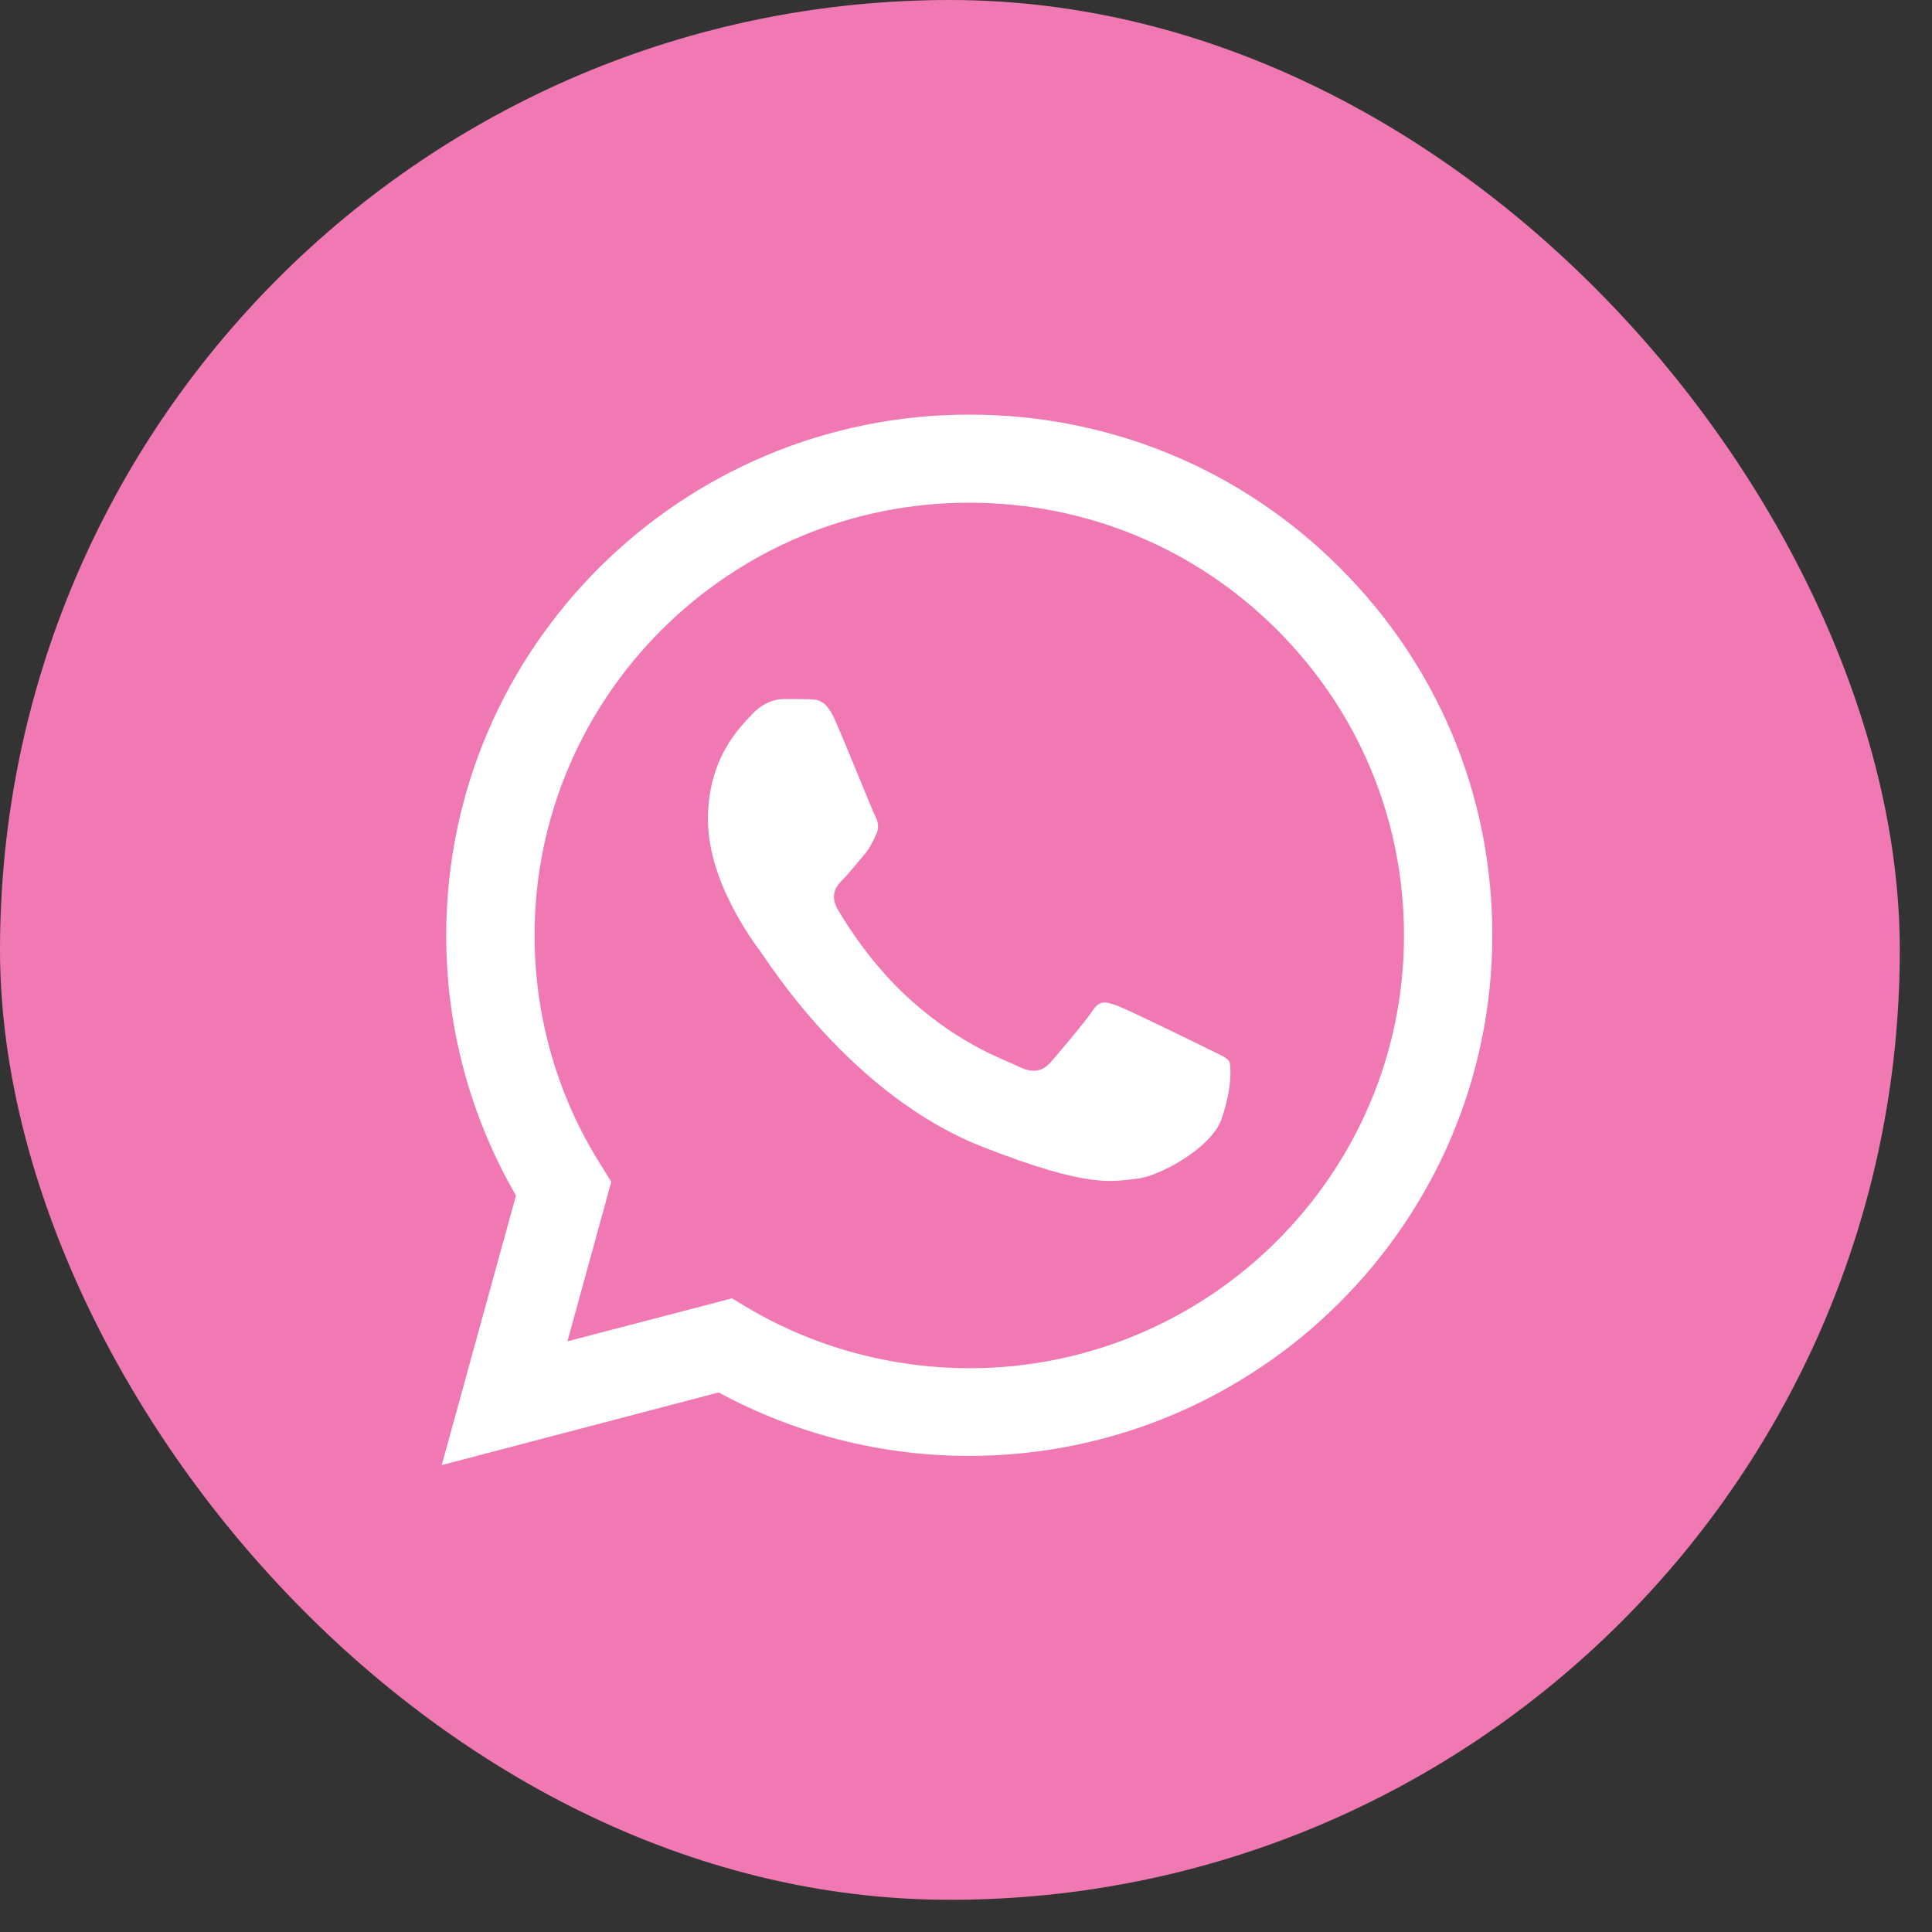
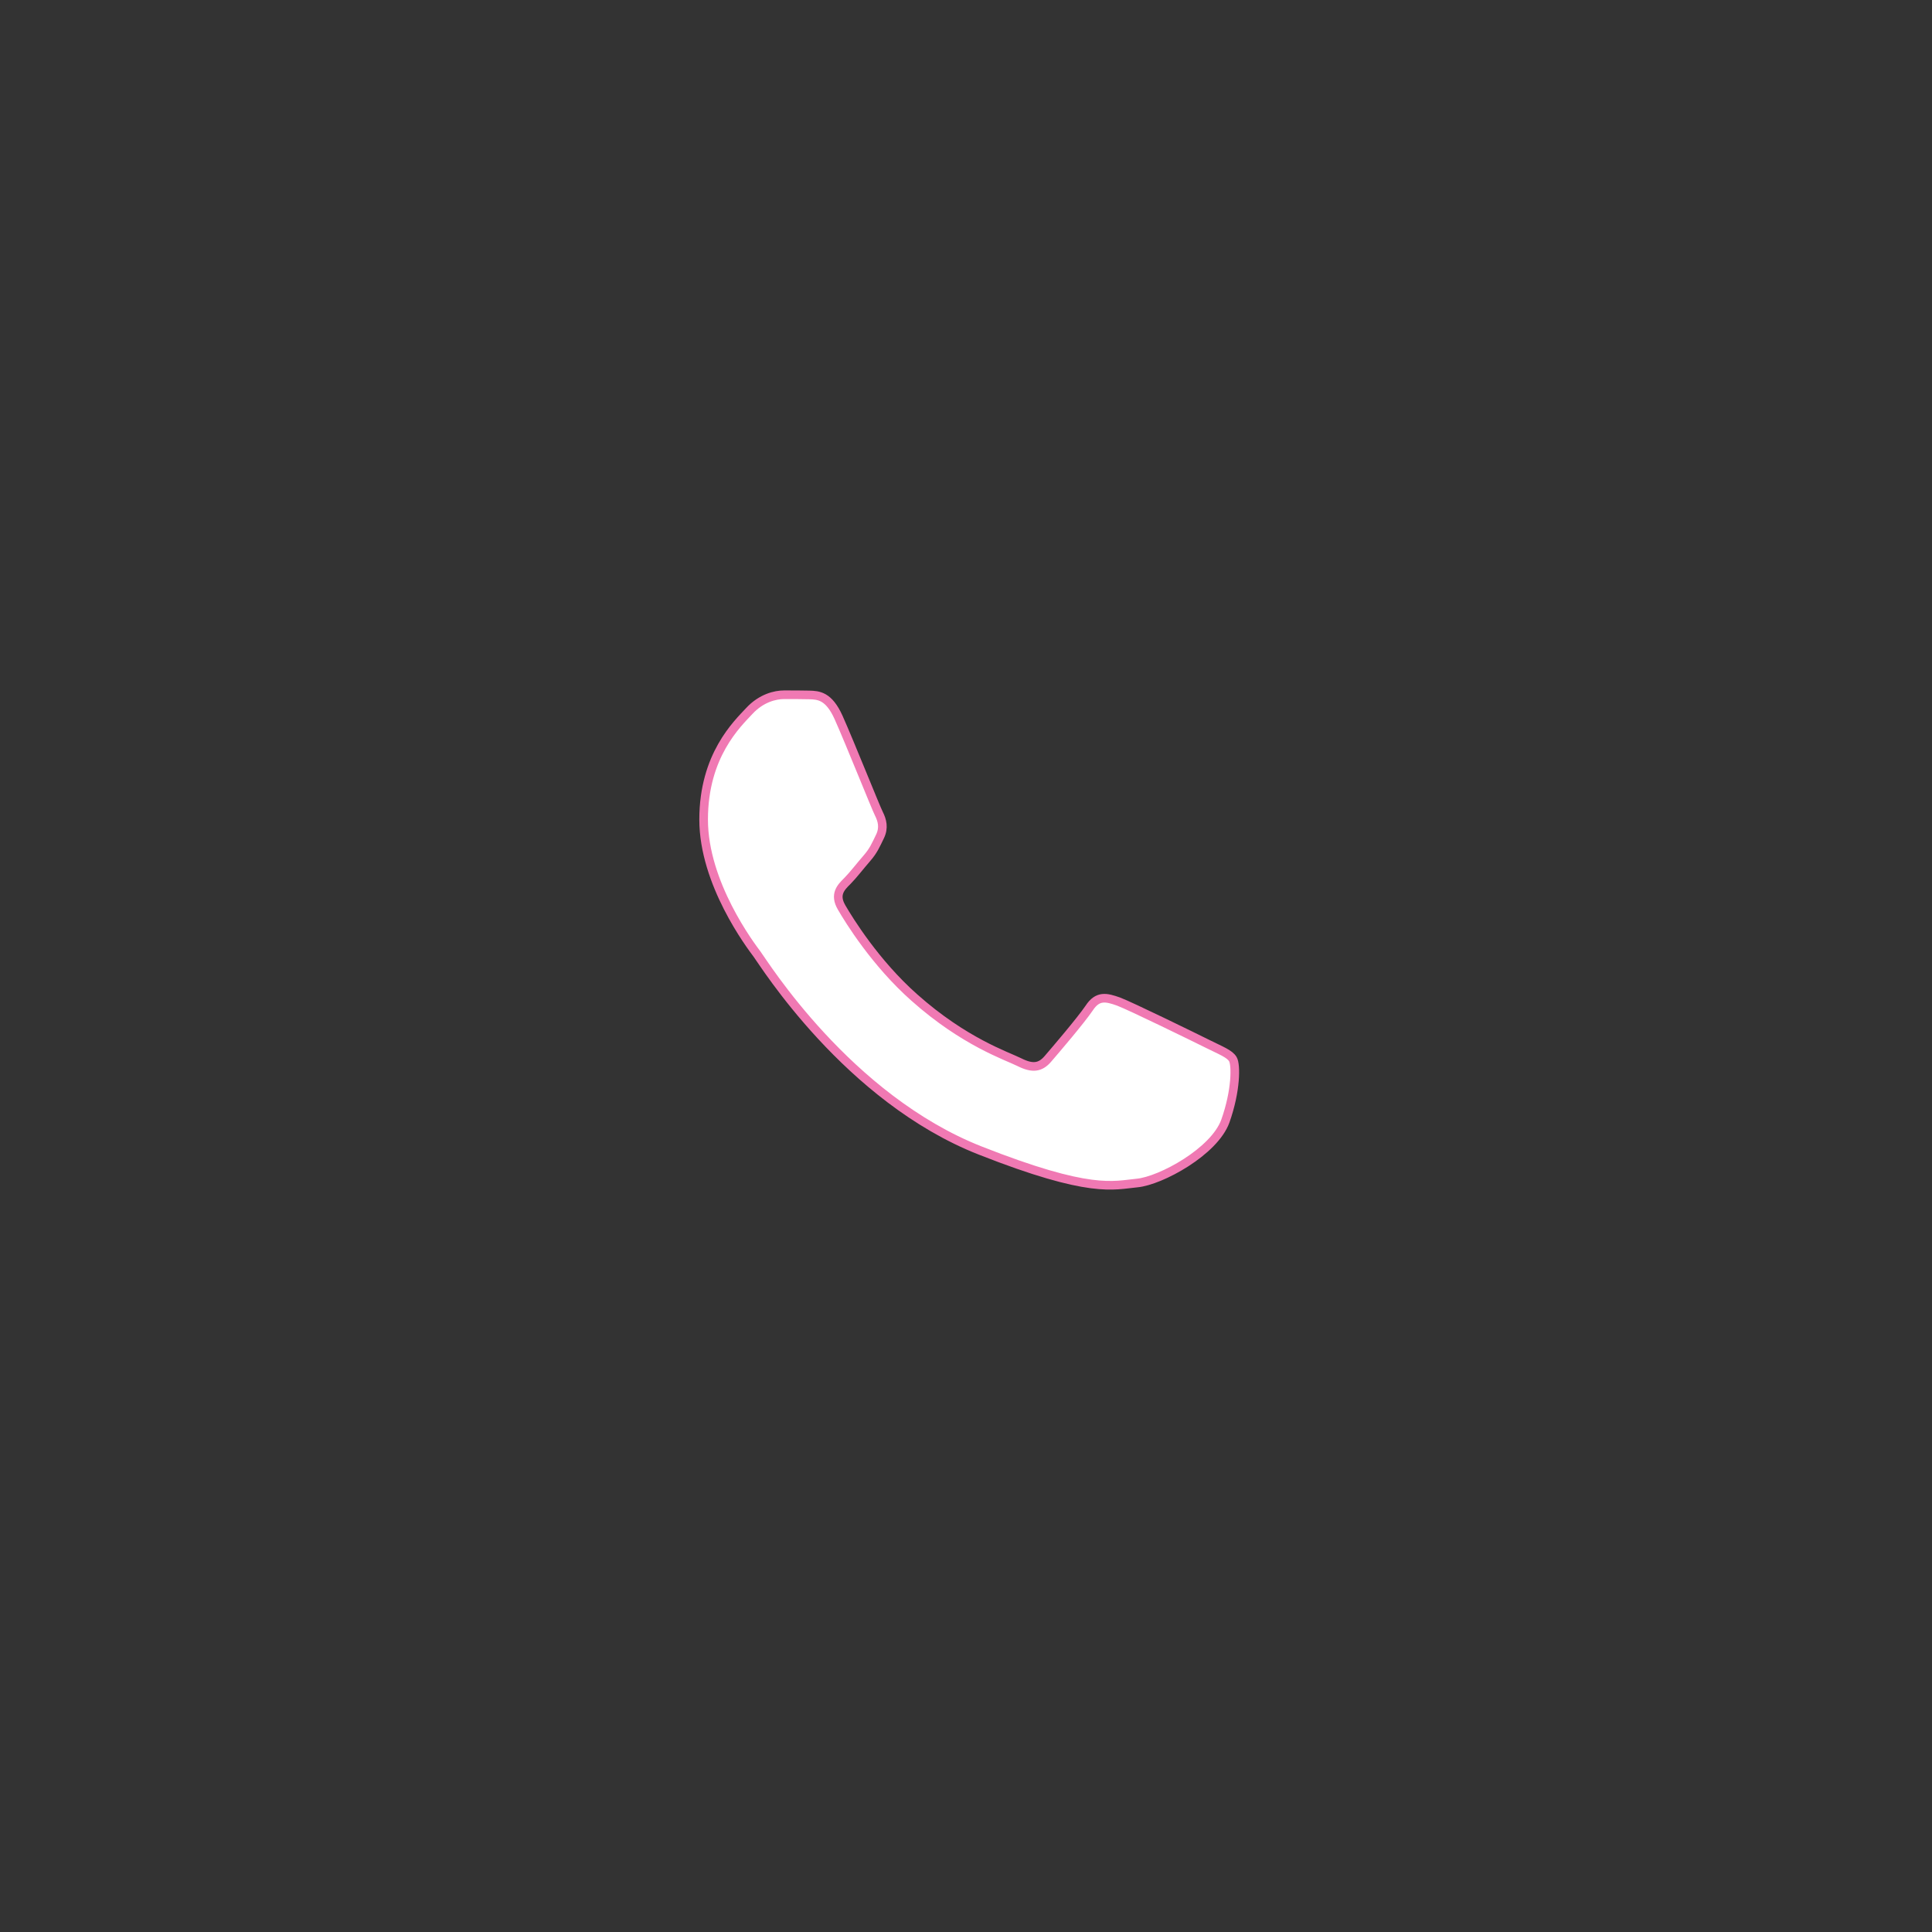
<svg xmlns="http://www.w3.org/2000/svg" width="30" height="30" viewBox="0 0 30 30" fill="none">
  <rect x="0" y="0" width="30" height="30" fill="#333333" stroke="none" />
-   <rect width="29.5" height="29.5" rx="14.75" fill="#F079B3" />
-   <path d="M6.859 22.75L8.012 18.564C7.3 17.335 6.926 15.943 6.929 14.521C6.929 10.063 10.575 6.438 15.051 6.438C17.224 6.438 19.265 7.279 20.796 8.807C22.331 10.334 23.176 12.365 23.172 14.524C23.172 18.983 19.526 22.607 15.047 22.607H15.043C13.684 22.607 12.348 22.266 11.159 21.622L6.859 22.75ZM11.366 20.161L11.611 20.308C12.647 20.921 13.835 21.242 15.047 21.246H15.051C18.77 21.246 21.801 18.234 21.801 14.528C21.801 12.733 21.1 11.047 19.826 9.776C18.552 8.504 16.854 7.806 15.051 7.806C11.331 7.803 8.301 10.815 8.301 14.521C8.301 15.788 8.655 17.025 9.333 18.095L9.492 18.351L8.811 20.828L11.366 20.161Z" fill="white" />
  <path fill-rule="evenodd" clip-rule="evenodd" d="M13.021 11.14C12.869 10.803 12.71 10.795 12.566 10.791C12.449 10.788 12.312 10.788 12.176 10.788C12.04 10.788 11.822 10.838 11.635 11.04C11.448 11.241 10.926 11.73 10.926 12.726C10.926 13.718 11.654 14.68 11.755 14.815C11.857 14.951 13.162 17.056 15.222 17.866C16.936 18.541 17.286 18.405 17.656 18.37C18.026 18.335 18.856 17.882 19.027 17.409C19.195 16.936 19.195 16.533 19.144 16.447C19.094 16.362 18.957 16.312 18.755 16.211C18.552 16.11 17.555 15.622 17.368 15.552C17.181 15.486 17.045 15.451 16.913 15.653C16.776 15.854 16.387 16.308 16.27 16.444C16.153 16.579 16.032 16.595 15.83 16.494C15.627 16.393 14.973 16.18 14.198 15.49C13.594 14.955 13.185 14.292 13.068 14.09C12.951 13.889 13.056 13.78 13.158 13.68C13.247 13.59 13.36 13.443 13.461 13.327C13.563 13.21 13.598 13.125 13.664 12.989C13.73 12.854 13.699 12.738 13.648 12.637C13.598 12.54 13.2 11.54 13.021 11.14Z" fill="white" stroke="#F079B3" stroke-width="0.134" />
</svg>